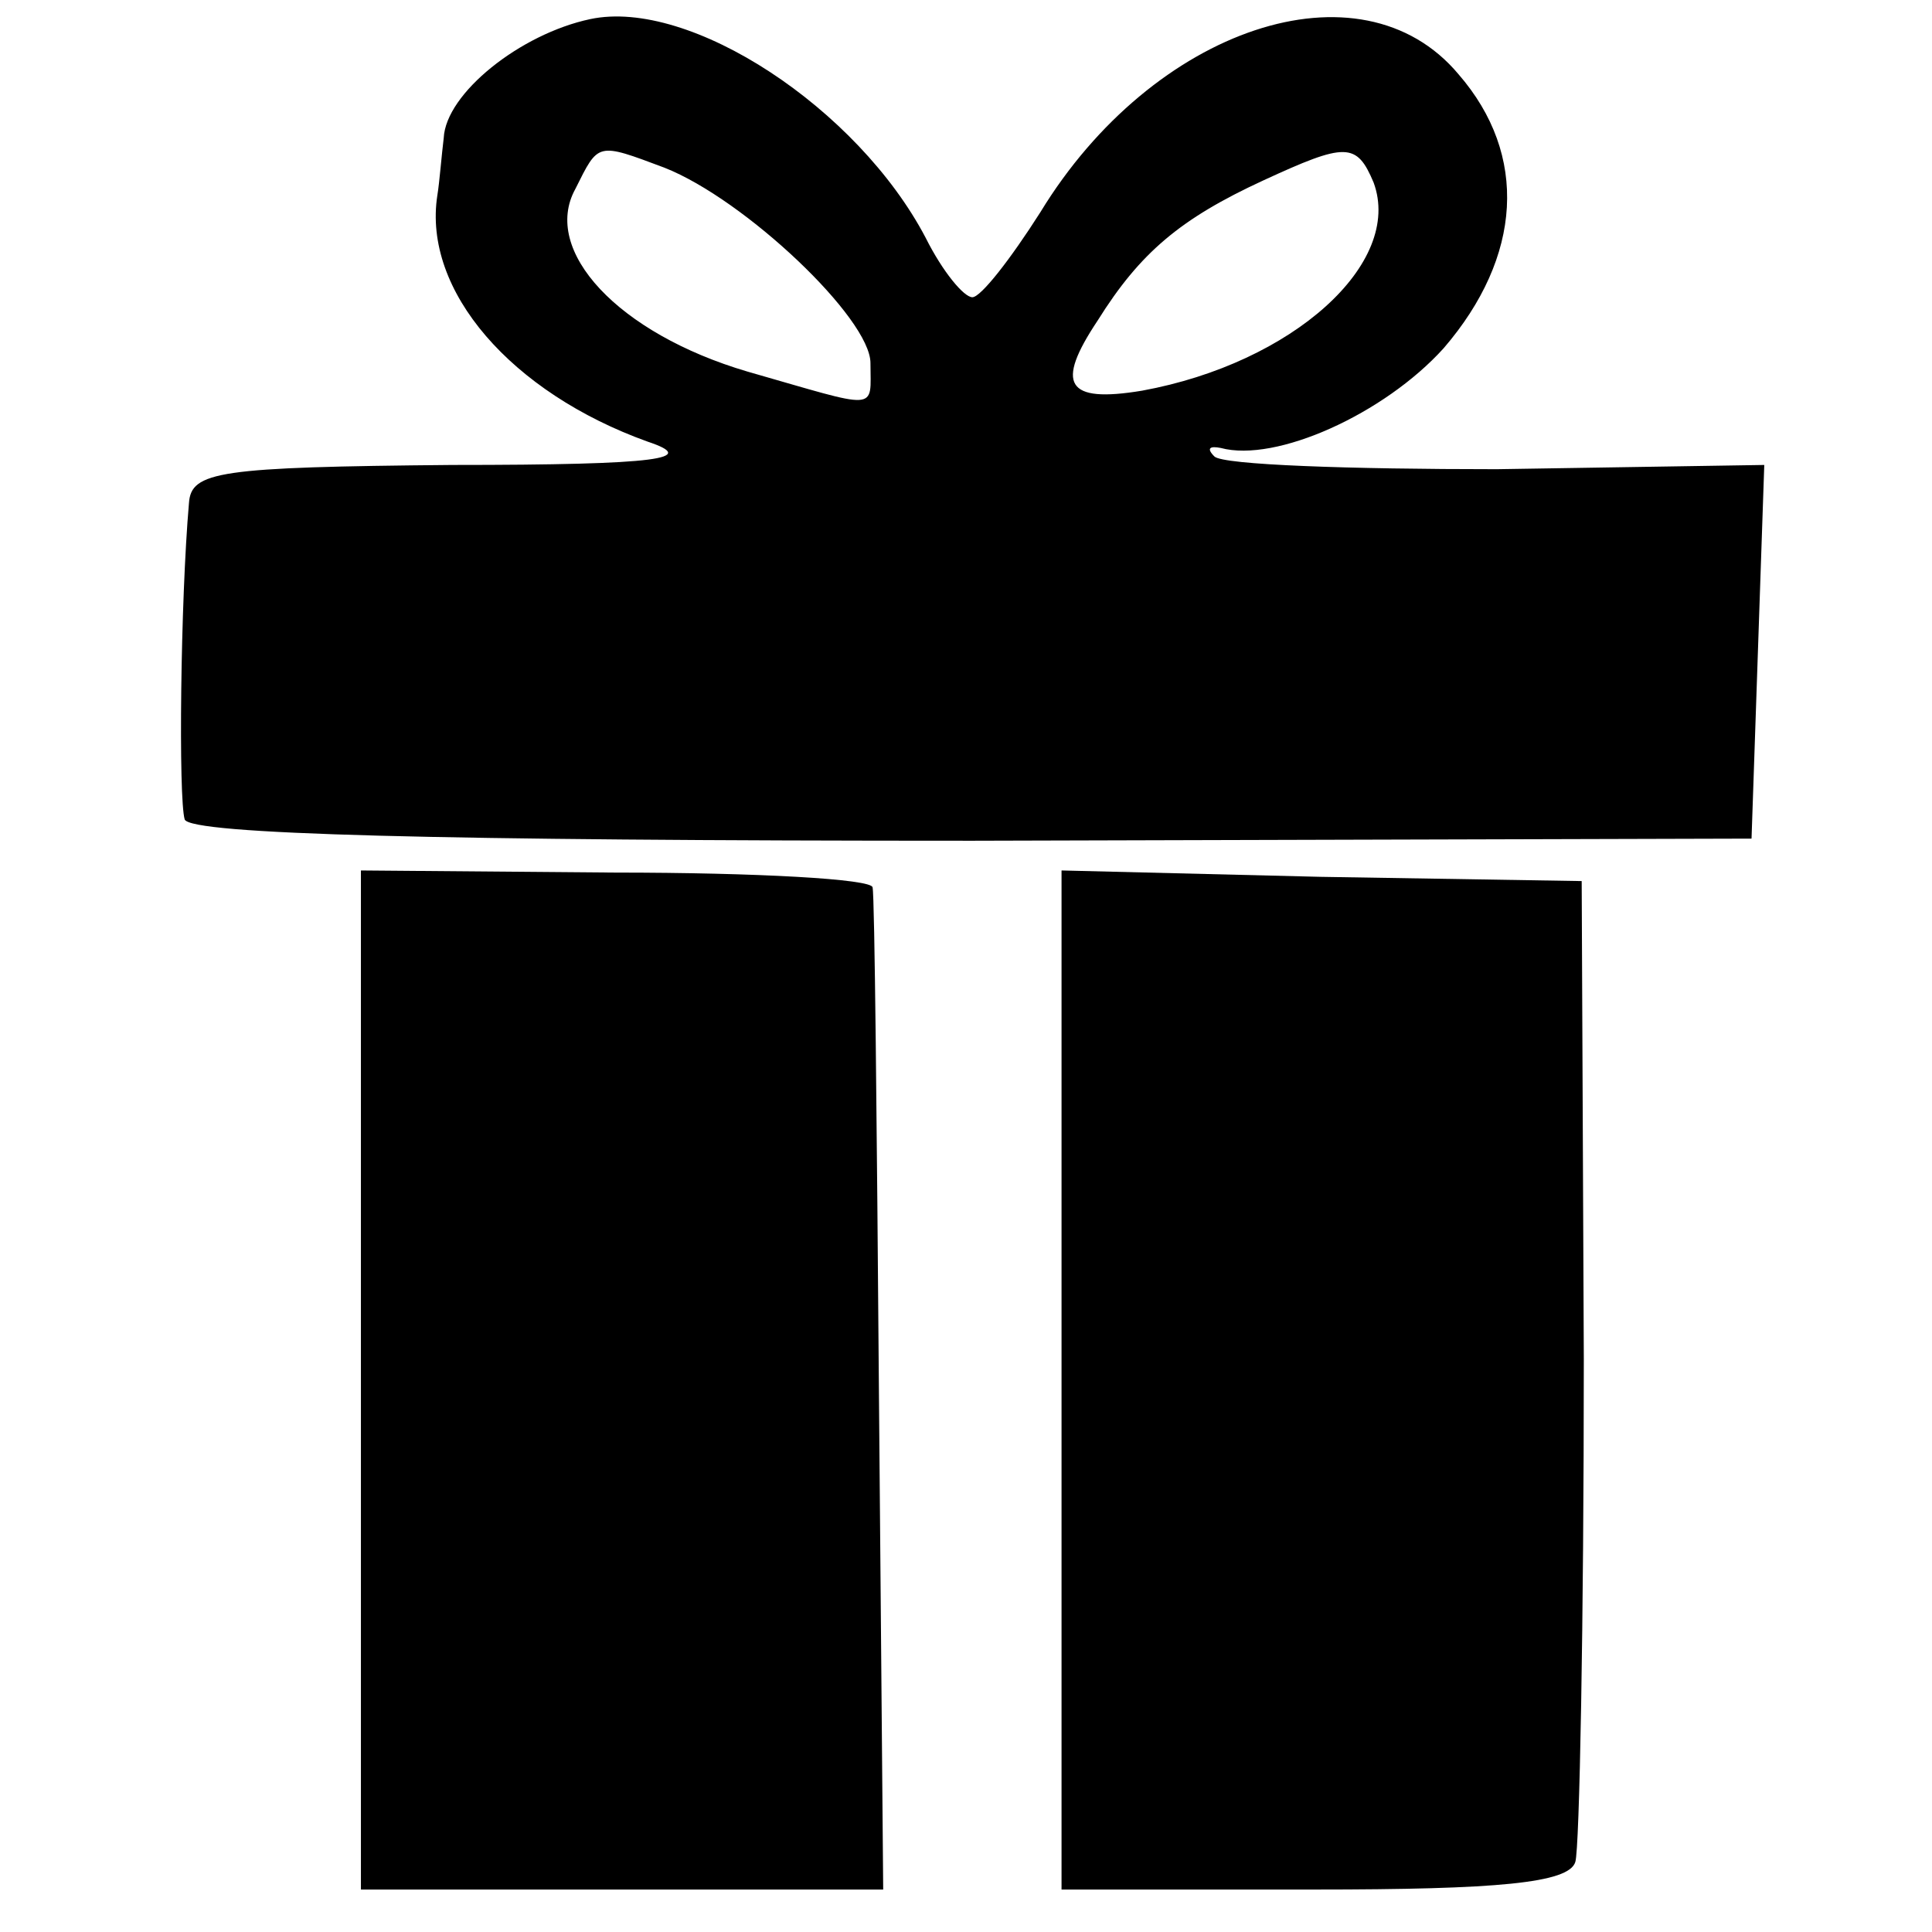
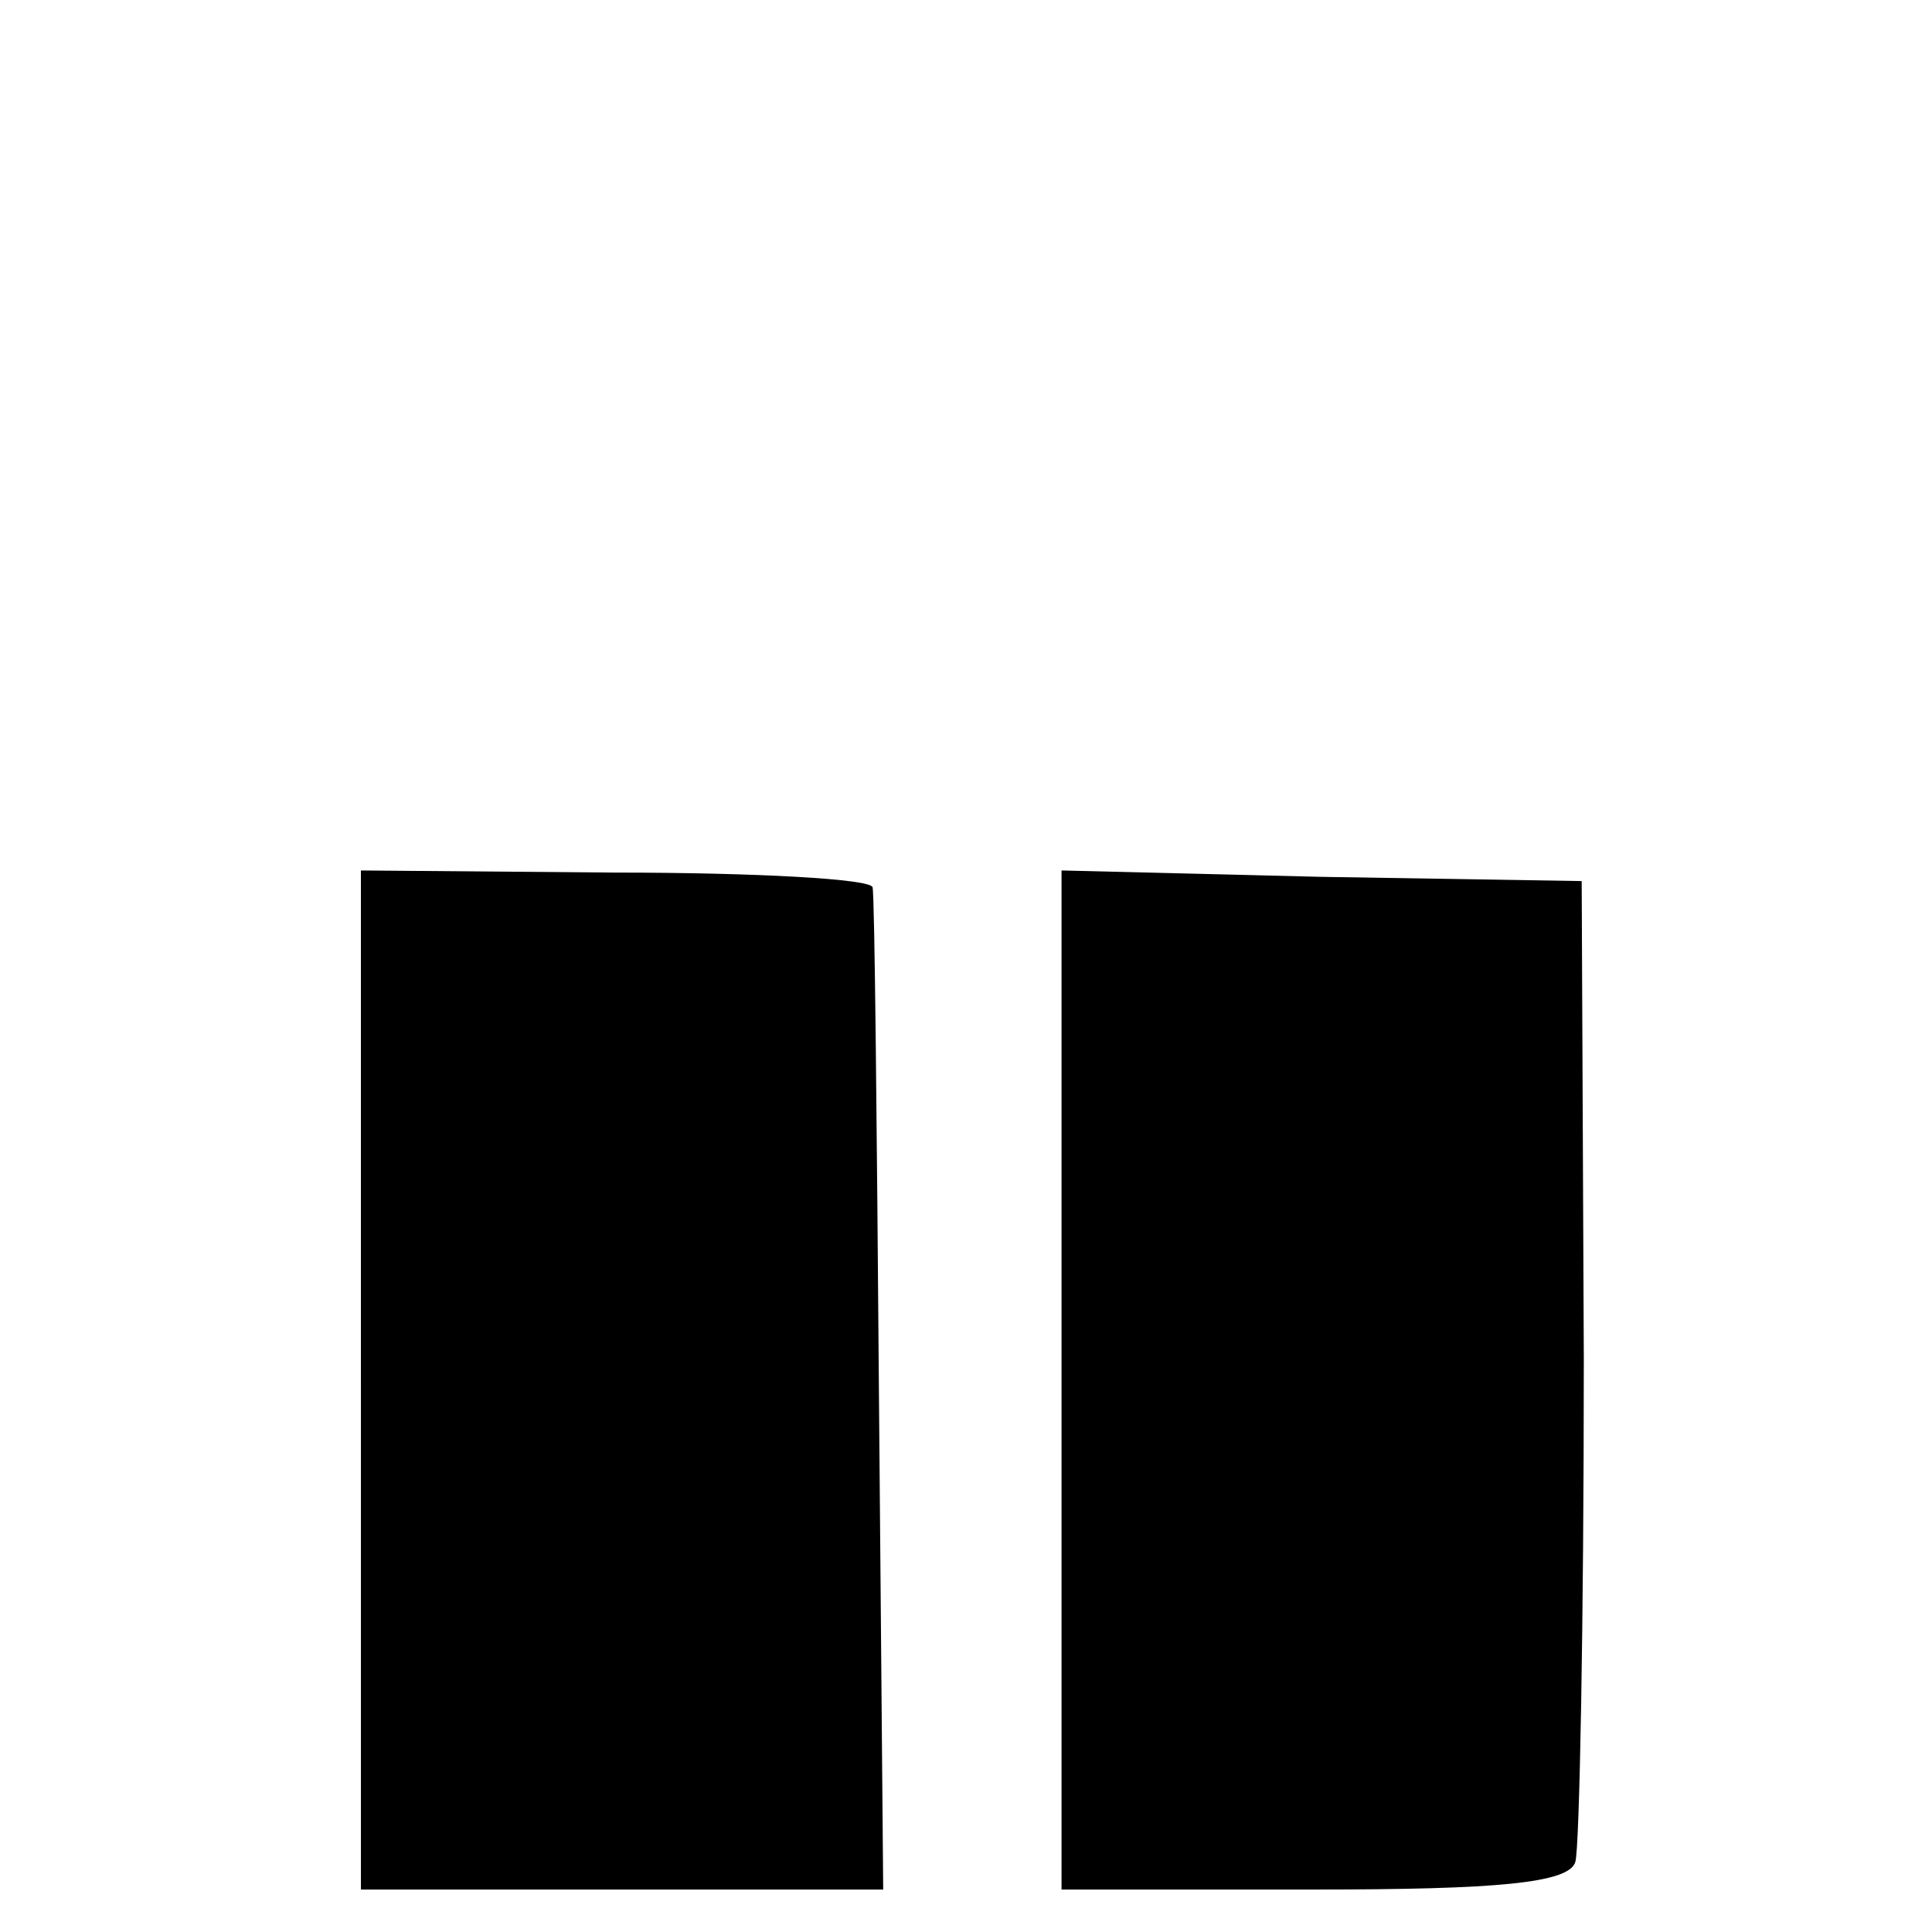
<svg xmlns="http://www.w3.org/2000/svg" version="1.0" width="91pt" height="91pt" viewBox="0 0 91 91" preserveAspectRatio="xMidYMid meet">
  <g transform="translate(0,91) scale(0.1,-0.1)" fill="#000000" stroke="none">
-     <path d="M278 901 c-33 -7 -68 -35 -69 -56 -1 -8 -2 -21 -3 -27 -7 -45 35 -93 99 -116 24 -8 7 -11 -92 -11 -110 -1 -123 -3 -124 -18 -4 -46 -5 -139 -2 -149 3 -7 118 -10 371 -10 l367 1 3 88 3 88 -126 -2 c-69 0 -129 2 -133 6 -4 4 -2 5 3 4 26 -7 77 16 105 47 37 43 40 91 7 129 -46 55 -144 22 -197 -65 -14 -22 -28 -40 -32 -40 -4 0 -14 12 -22 28 -32 61 -111 113 -158 103z m35 -70 c38 -15 97 -71 97 -92 0 -23 5 -22 -58 -4 -61 18 -97 57 -81 86 11 22 10 22 42 10z m334 -7 c14 -38 -38 -85 -109 -98 -36 -6 -41 3 -21 33 20 32 39 48 78 66 39 18 44 18 52 -1z" />
    <path d="M170 260 l0 -240 123 0 123 0 -2 233 c-1 127 -2 235 -3 239 0 4 -55 7 -121 7 l-120 1 0 -240z" />
    <path d="M500 260 l0 -240 119 0 c86 0 120 3 123 13 2 6 4 113 4 237 l-1 225 -123 2 -122 3 0 -240z" />
  </g>
</svg>